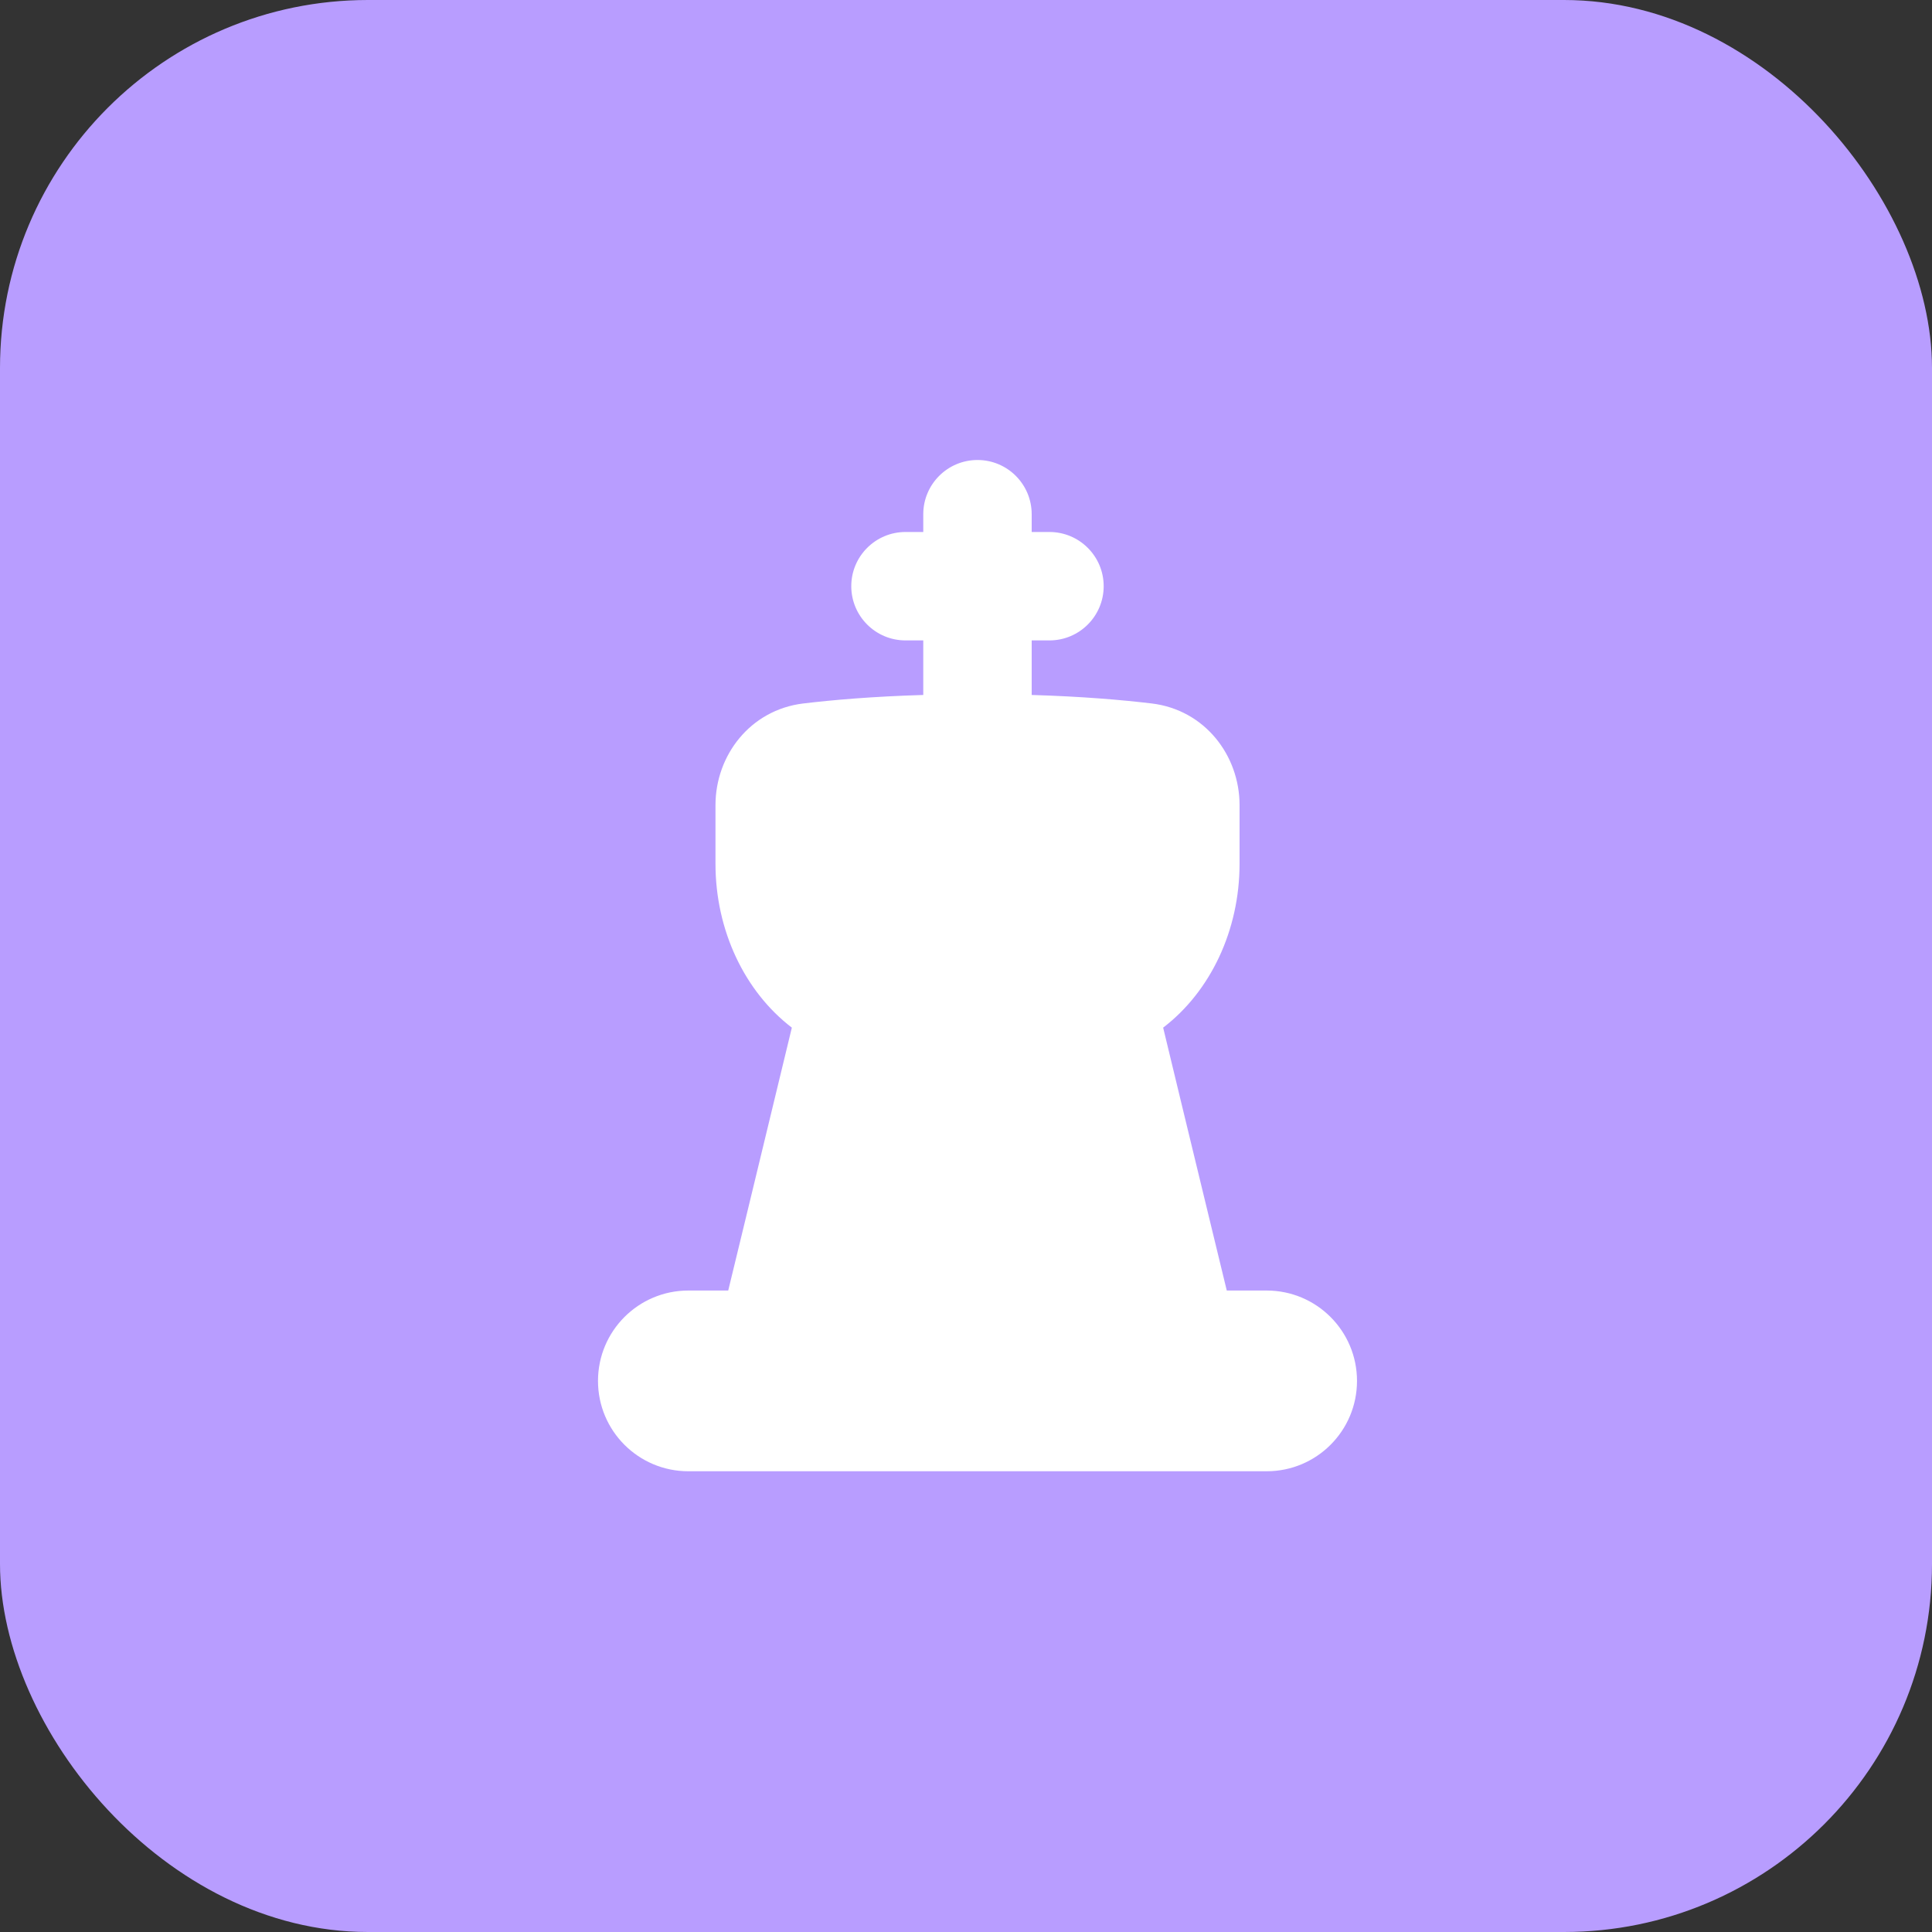
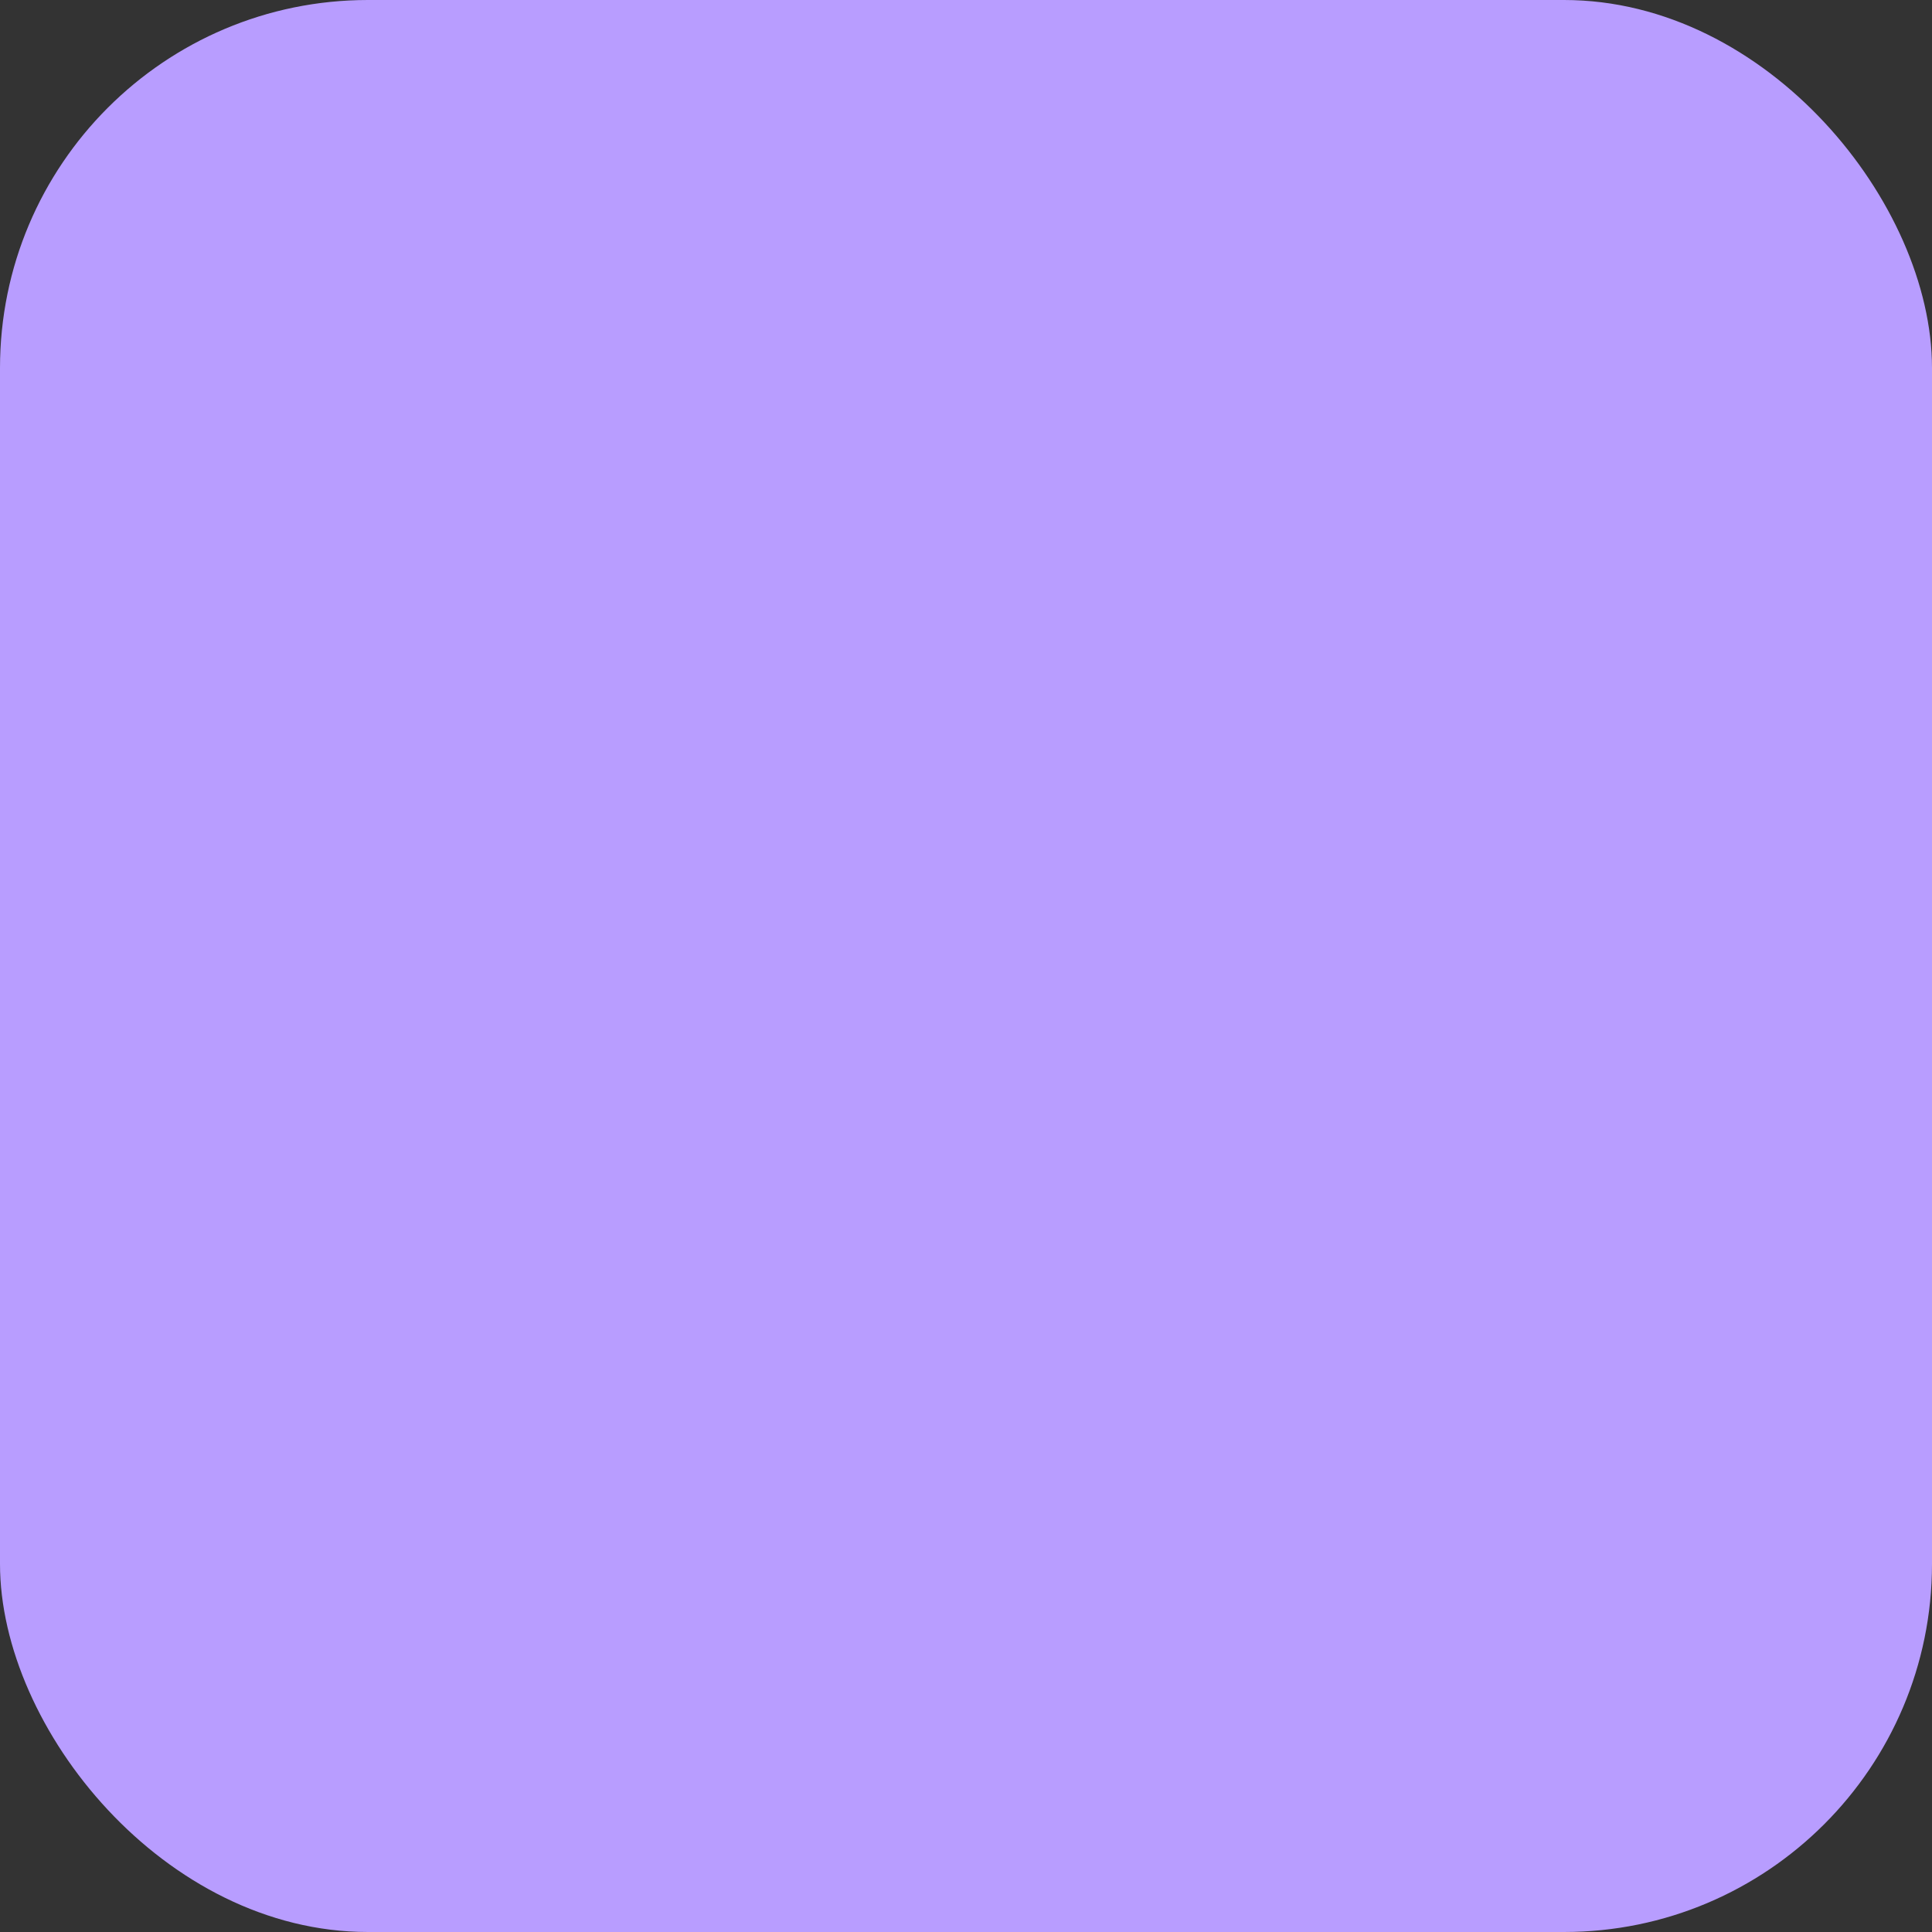
<svg xmlns="http://www.w3.org/2000/svg" width="42" height="42" viewBox="0 0 42 42" fill="none">
  <rect x="0" y="0" width="42" height="42" fill="#333333" stroke="none" />
  <rect width="42" height="42" rx="8" fill="#B89DFF" />
-   <path fill-rule="evenodd" clip-rule="evenodd" d="M22.428 11.179C22.428 10.528 21.901 10 21.25 10C20.599 10 20.071 10.528 20.071 11.179V11.565H19.685C19.034 11.565 18.506 12.093 18.506 12.743C18.506 13.394 19.034 13.922 19.685 13.922H20.071V15.108C18.965 15.141 18.096 15.217 17.461 15.293C16.309 15.433 15.554 16.422 15.554 17.503V18.777C15.554 20.225 16.187 21.554 17.214 22.34C17.025 23.128 16.638 24.728 16.26 26.286L15.831 28.055H14.964C13.879 28.055 13 28.935 13 30.02C13 31.105 13.879 31.984 14.964 31.984H27.536C28.621 31.984 29.5 31.105 29.5 30.02C29.5 28.935 28.621 28.055 27.536 28.055H26.669L26.24 26.286C25.863 24.729 25.475 23.129 25.286 22.34C26.314 21.554 26.947 20.225 26.947 18.777V17.503C26.947 16.422 26.192 15.433 25.04 15.293C24.404 15.217 23.536 15.141 22.428 15.108V13.922H22.814C23.465 13.922 23.993 13.394 23.993 12.743C23.993 12.093 23.465 11.565 22.814 11.565H22.428V11.179Z" fill="white" />
</svg>